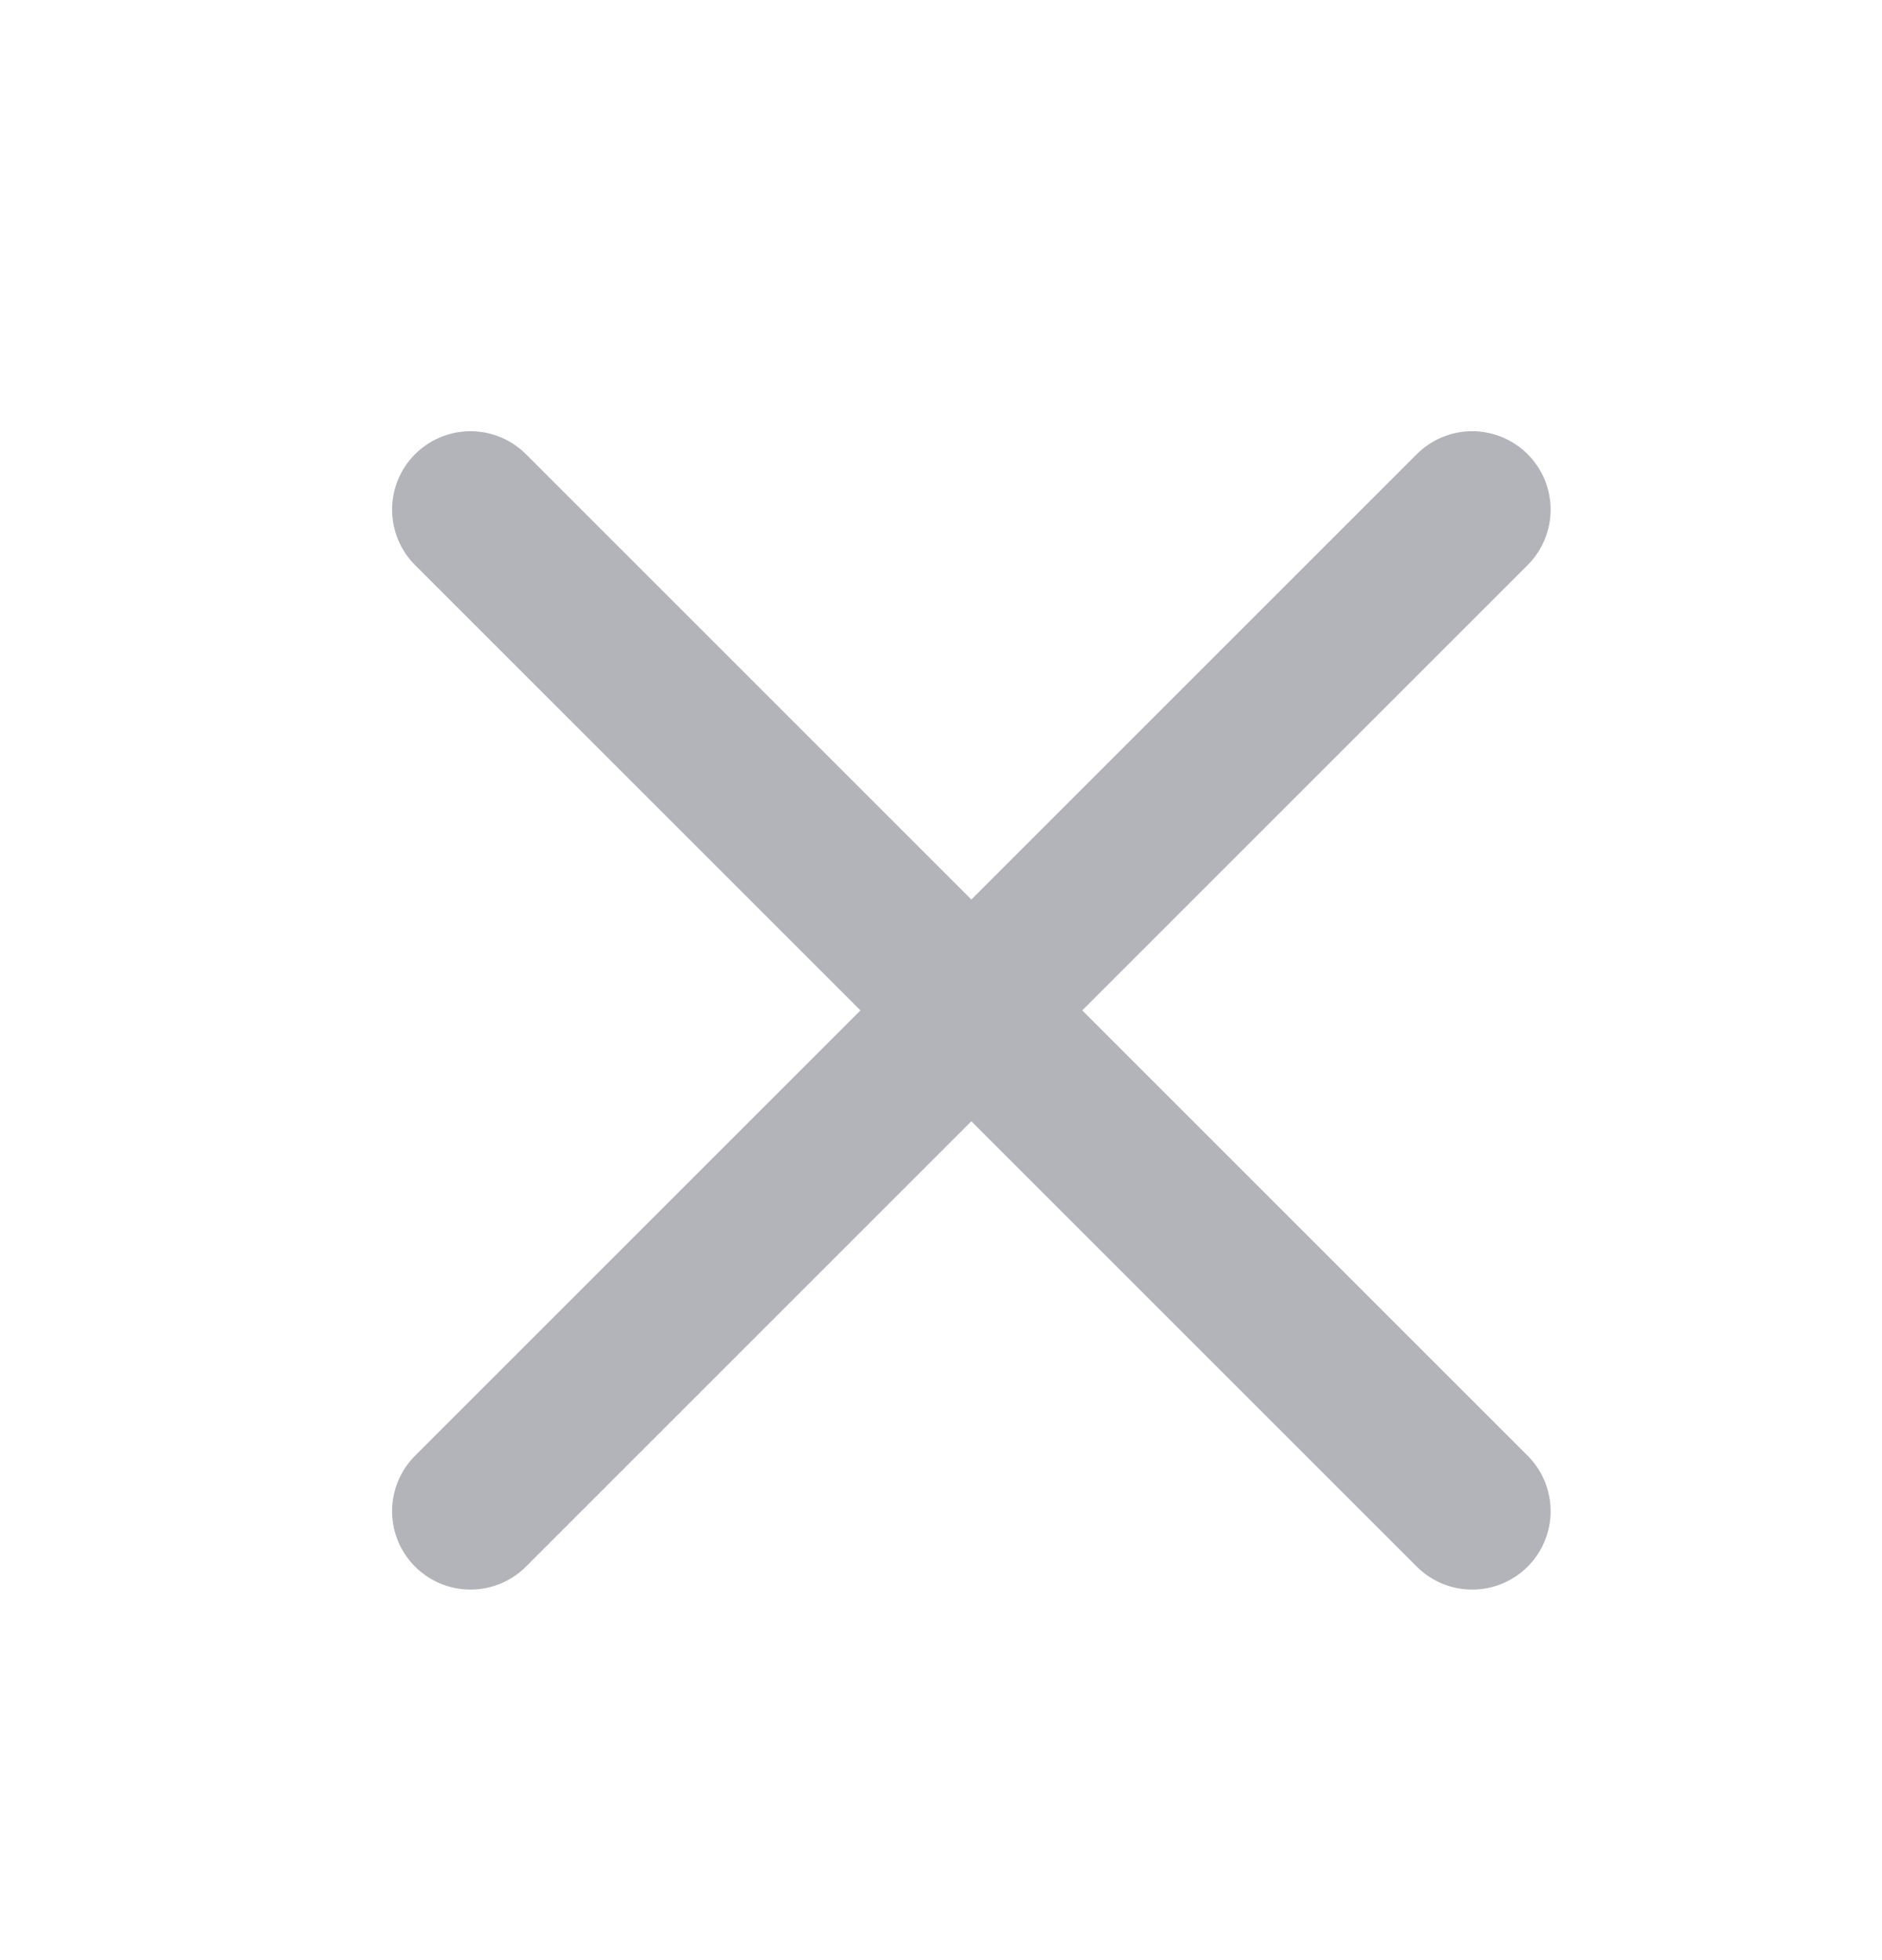
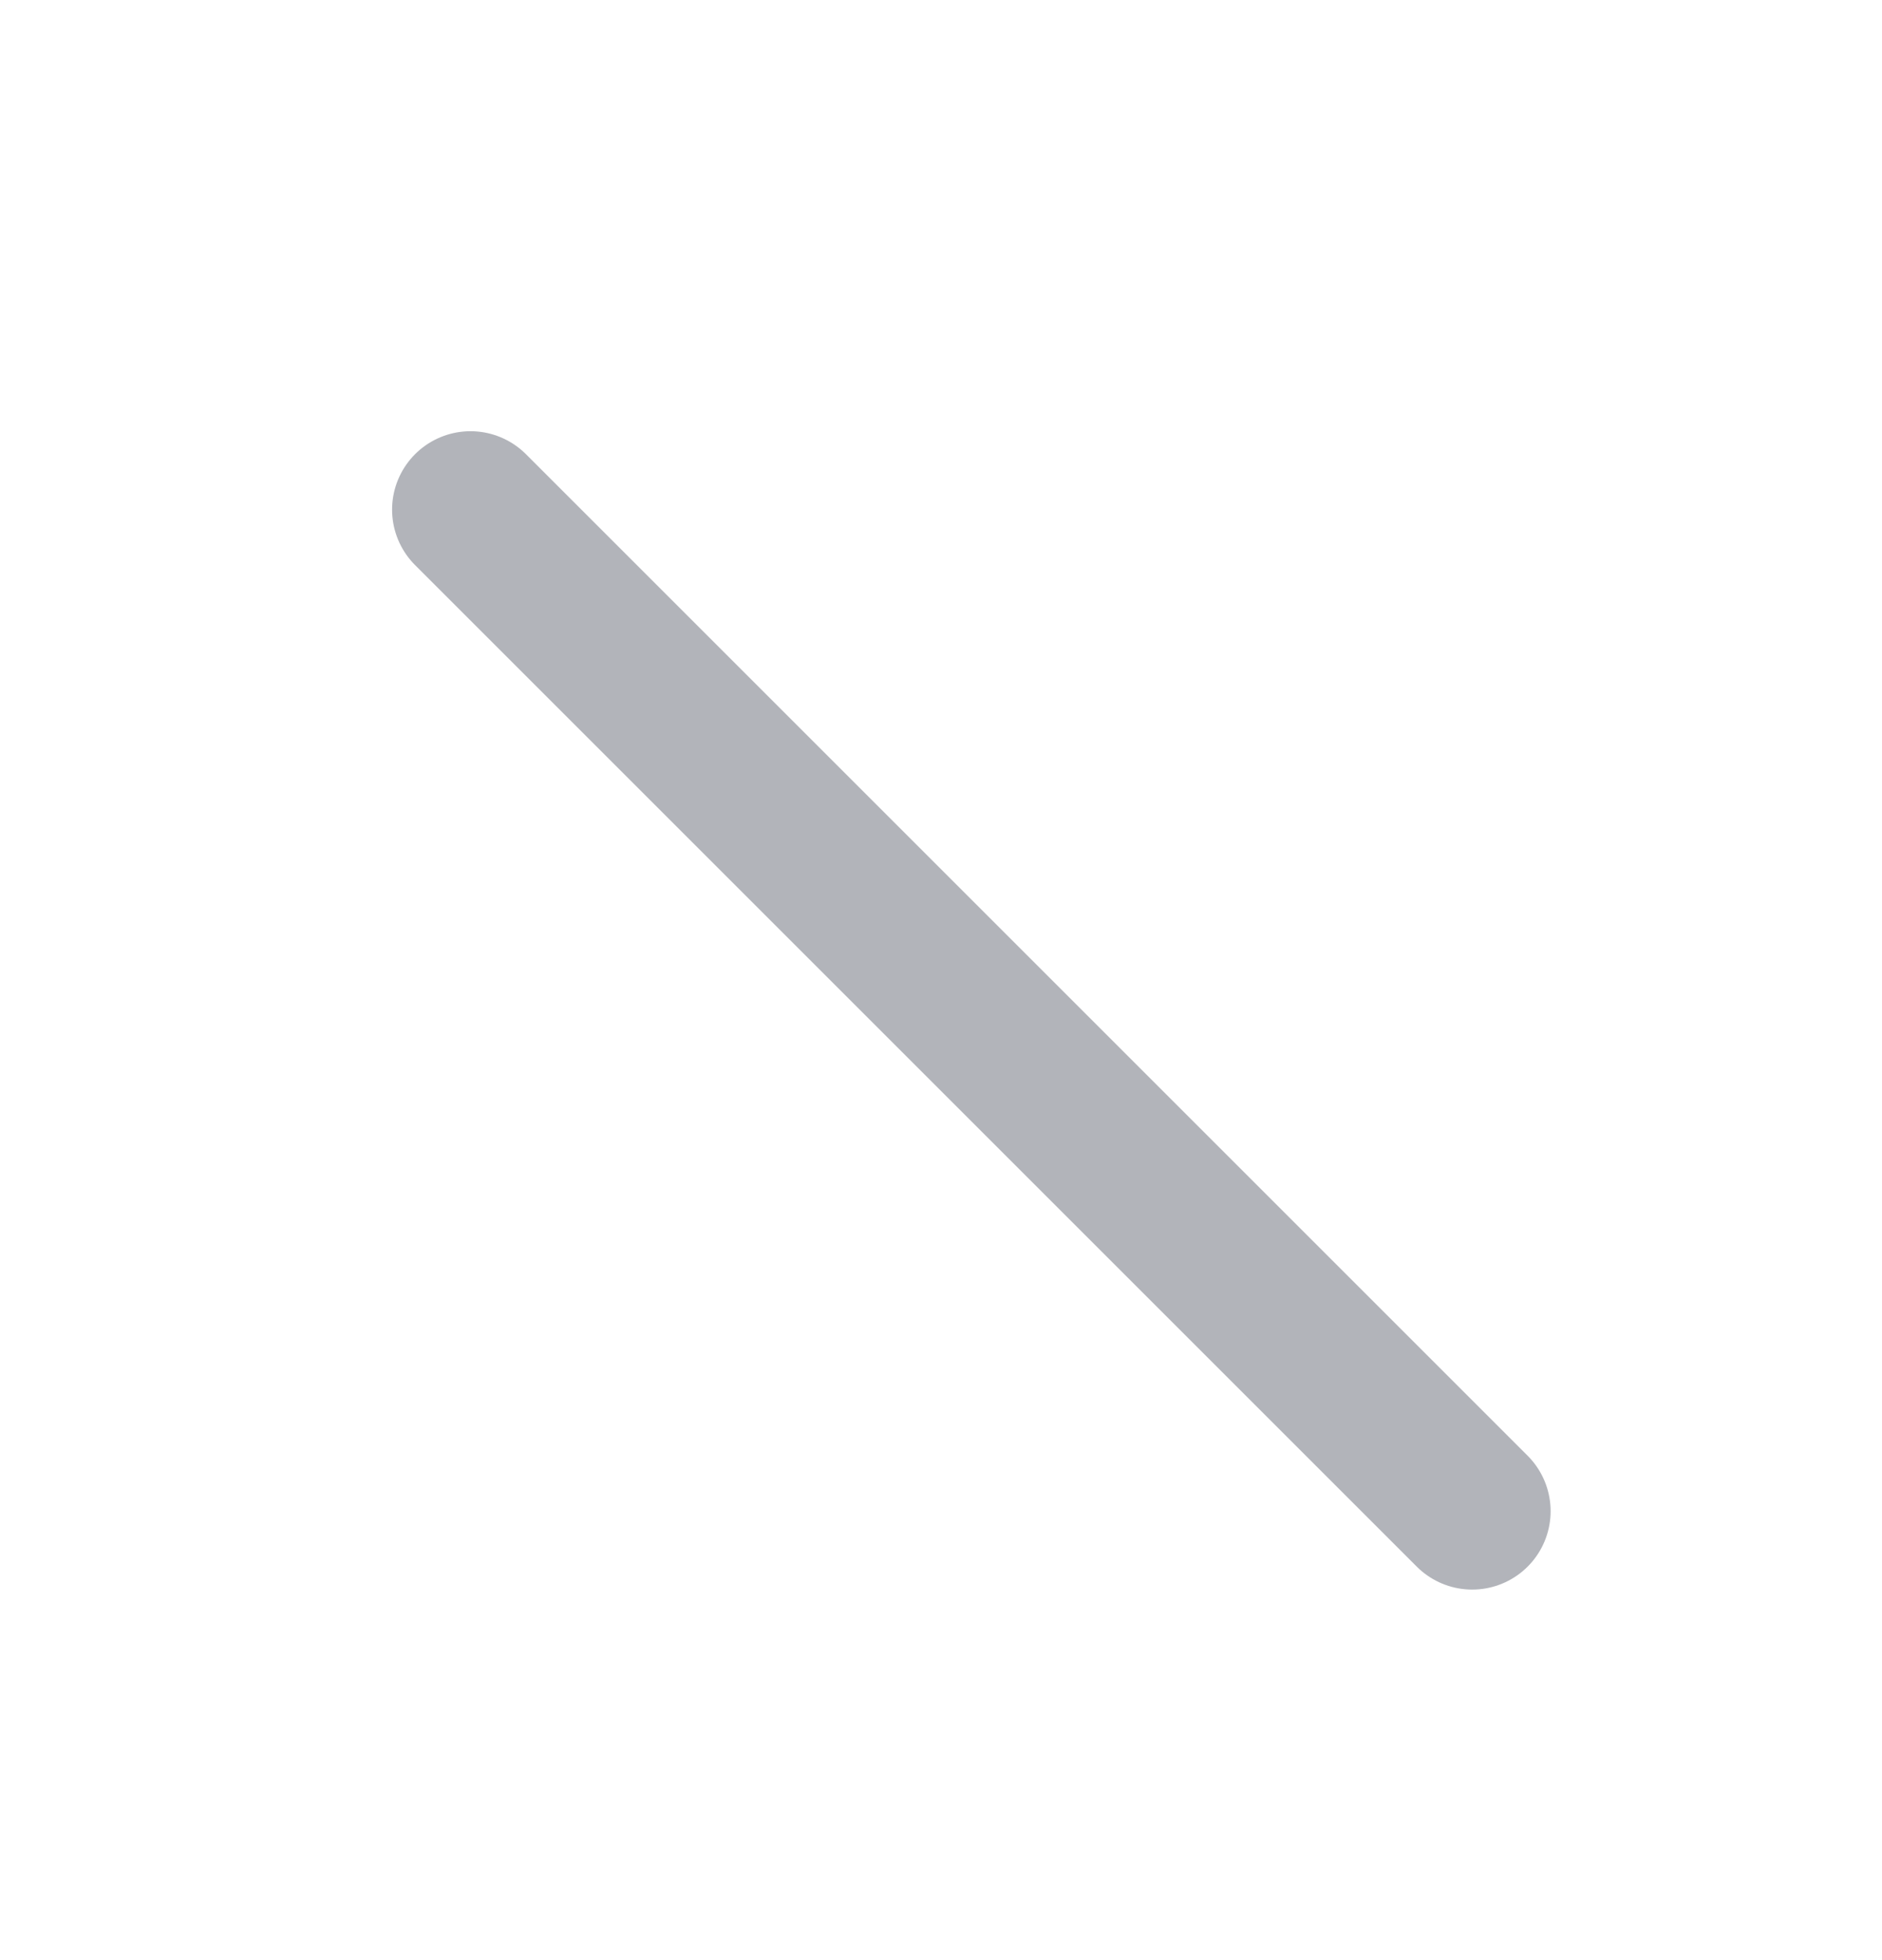
<svg xmlns="http://www.w3.org/2000/svg" width="24" height="25" viewBox="0 0 24 25" fill="none">
  <path d="M6 6.5L18.774 19.274" stroke="#B2B4BA" stroke-width="2" stroke-linecap="round" stroke-linejoin="round" />
-   <path d="M6 19.274L18.774 6.5" stroke="#B2B4BA" stroke-width="2" stroke-linecap="round" stroke-linejoin="round" />
</svg>